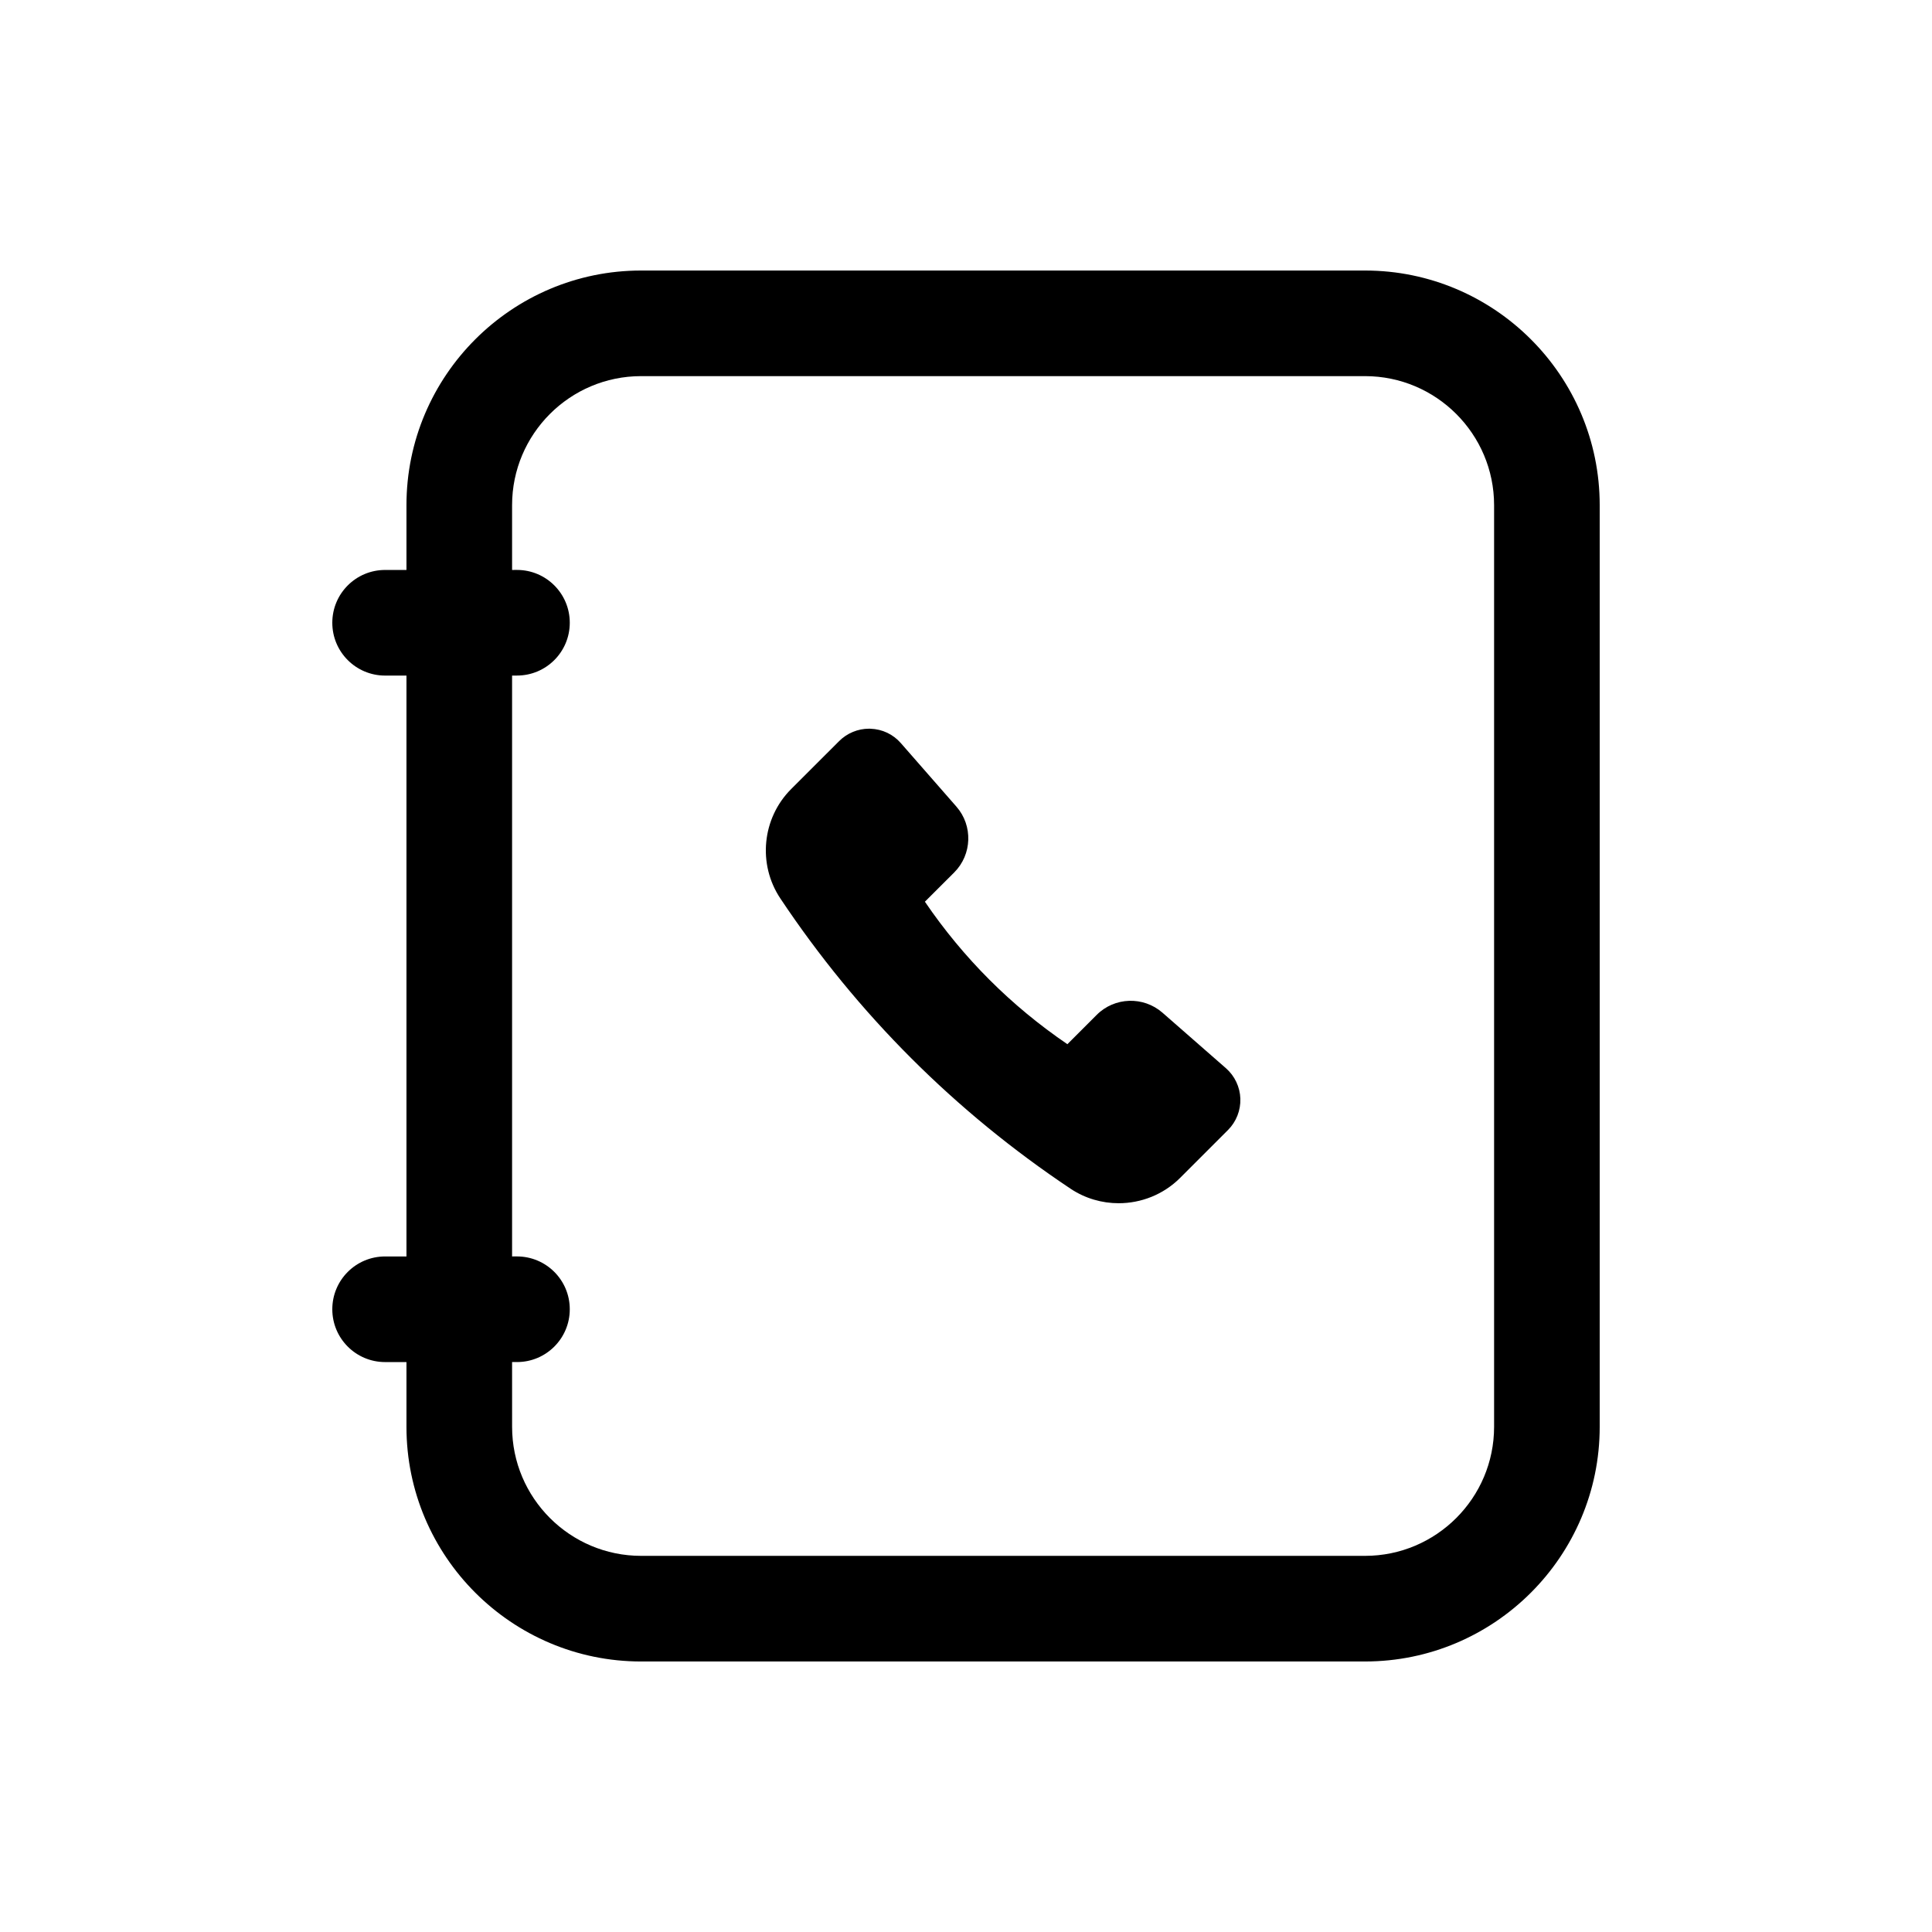
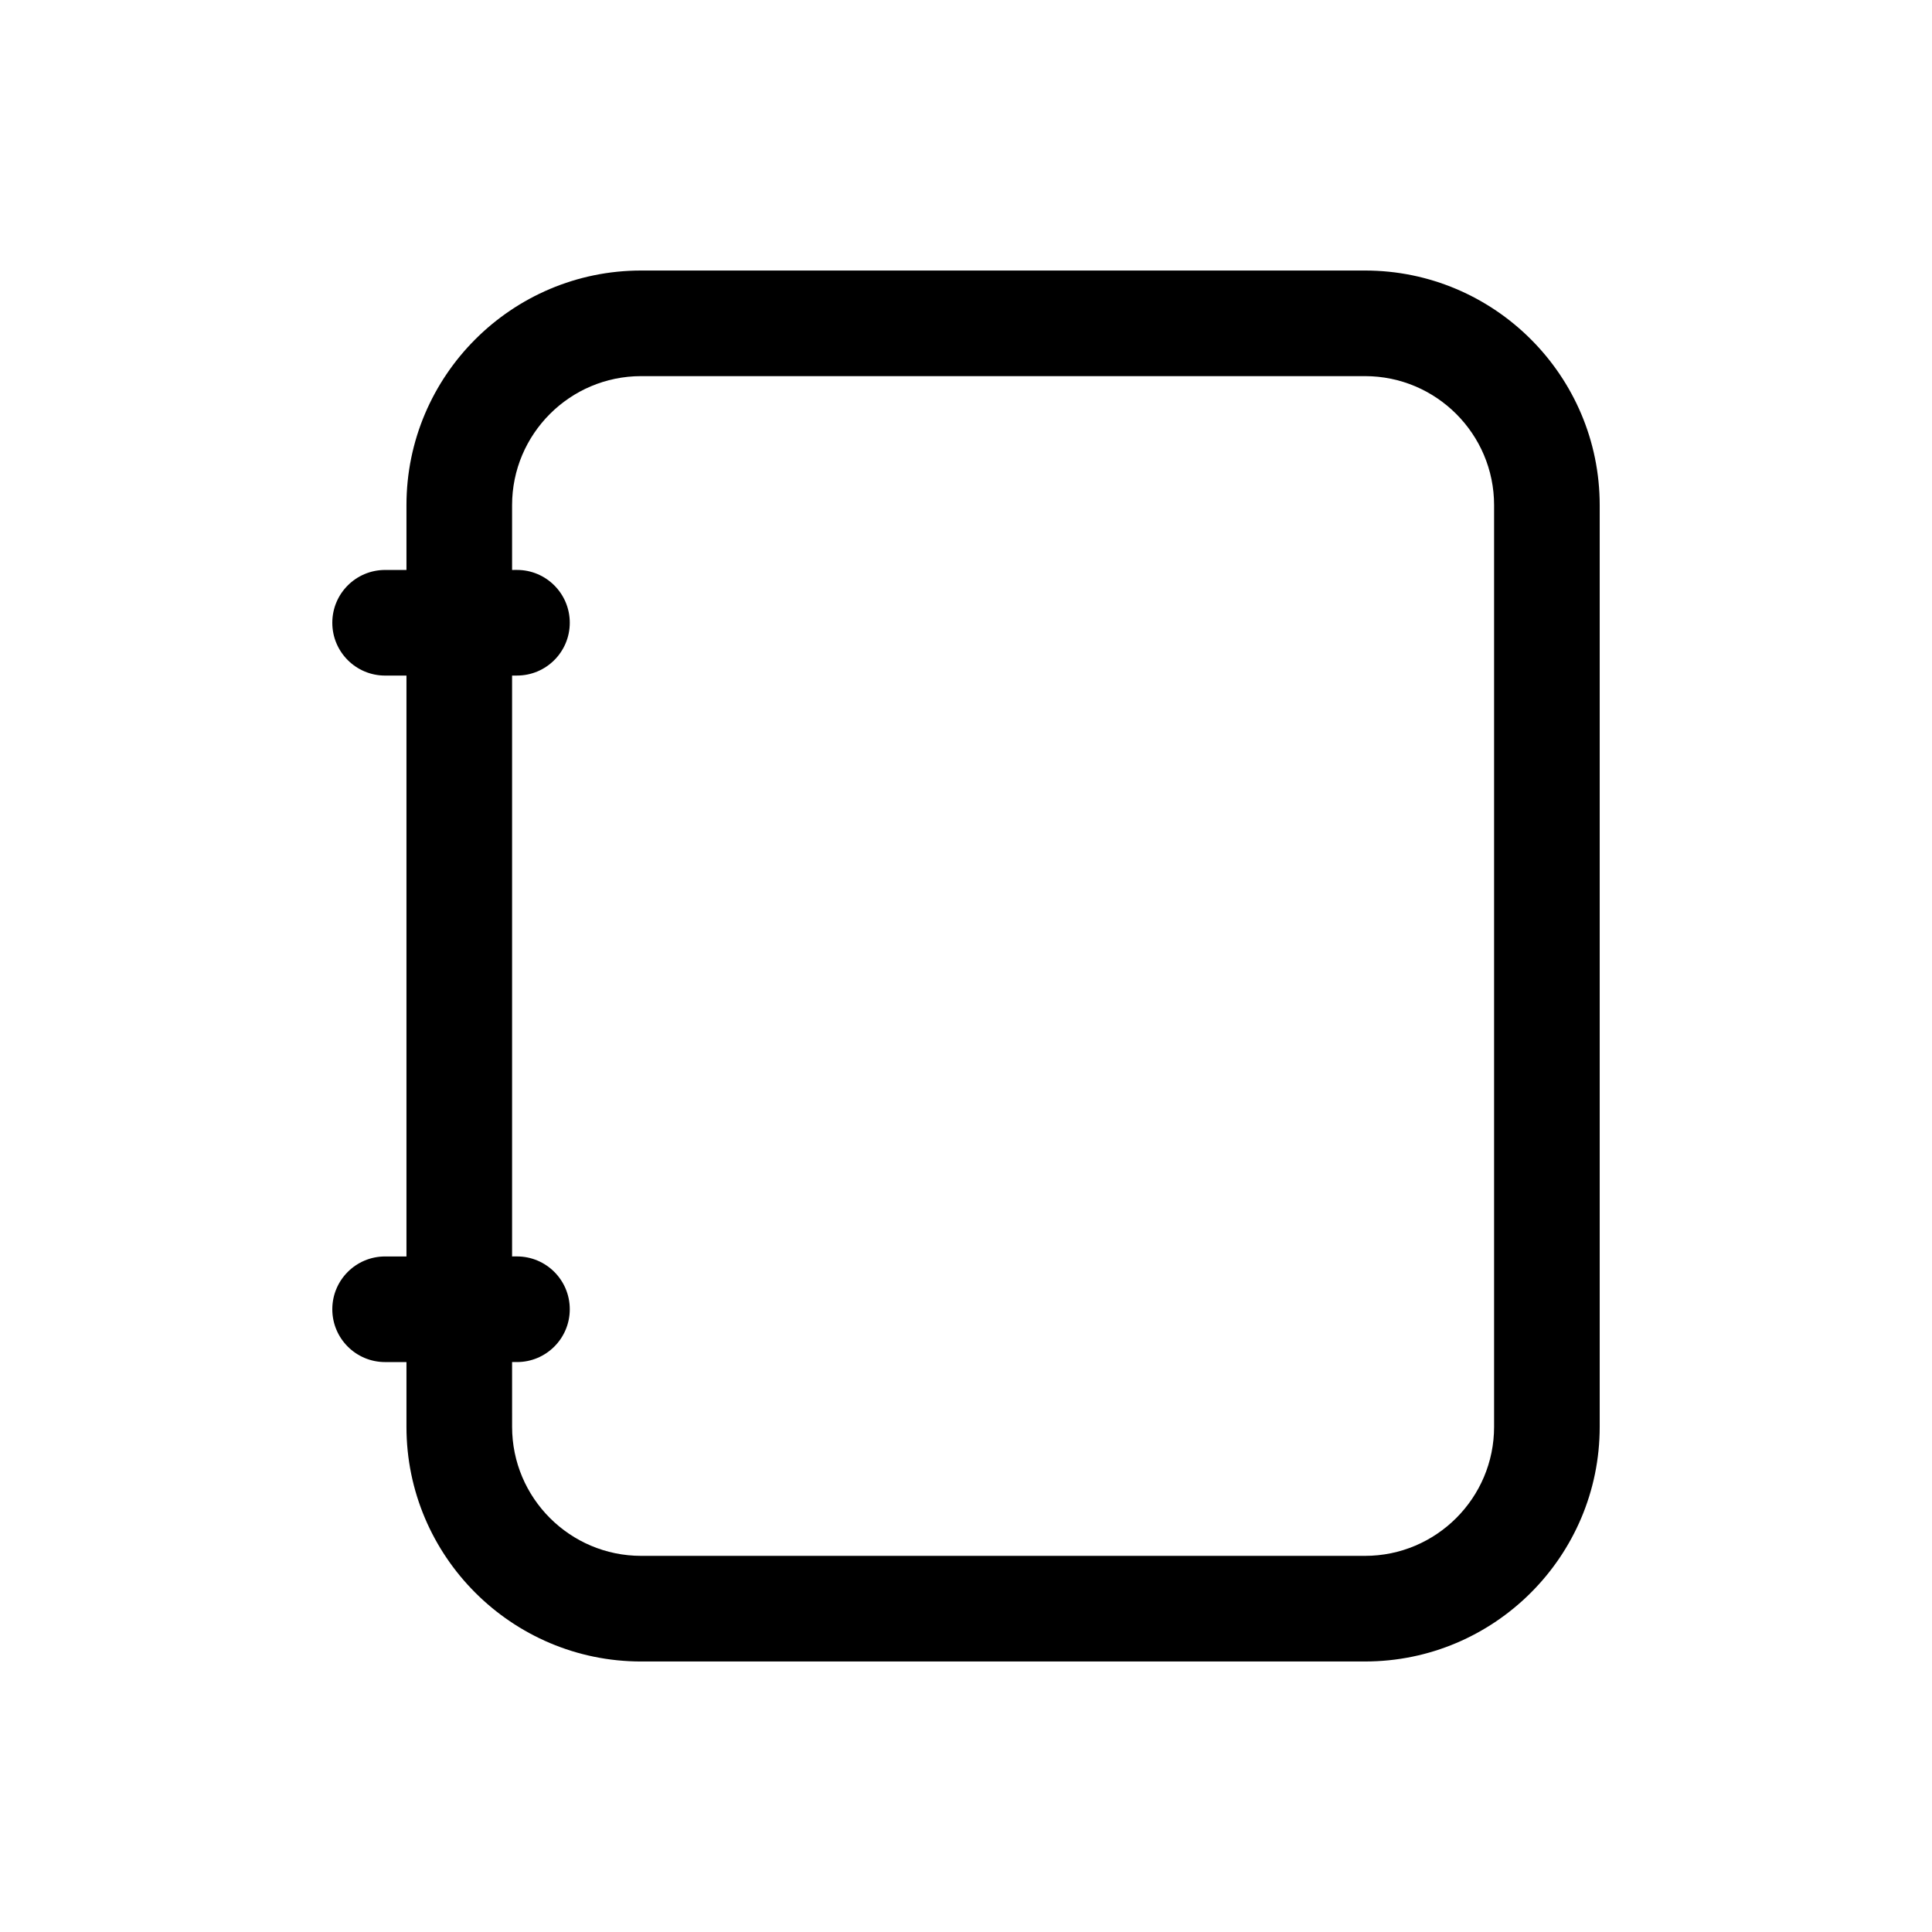
<svg xmlns="http://www.w3.org/2000/svg" fill="#000000" width="800px" height="800px" version="1.1" viewBox="144 144 512 512">
  <g>
-     <path d="m427.73 459.04c3.875 2.57 8.309 3.828 12.723 3.828 5.938 0 11.844-2.281 16.27-6.695l12.711-12.711c2.188-2.188 3.375-5.219 3.273-8.309s-1.496-6.027-3.82-8.062l-16.824-14.719c-5.059-4.414-12.695-4.156-17.418 0.574l-7.777 7.777c-14.902-10.141-27.602-22.836-37.762-37.762l7.777-7.762c4.734-4.742 4.988-12.395 0.582-17.426l-14.719-16.824c-2.062-2.363-4.926-3.719-8.062-3.828-0.121-0.012-0.246-0.012-0.375-0.012-2.957 0-5.828 1.188-7.934 3.293l-12.703 12.695c-7.723 7.723-8.93 19.926-2.871 29 20.418 30.625 46.297 56.508 76.93 76.941z" />
    <path d="m313.91 584.31h191.84c34.289 0 62.188-27.895 62.188-62.184v-244.25c0-34.289-27.902-62.184-62.191-62.184h-191.84c-34.289 0-62.191 27.895-62.191 62.184v17.168h-5.656c-7.731 0-13.996 6.258-13.996 13.996 0 7.734 6.266 13.996 13.996 13.996h5.656v153.94l-5.656-0.004c-7.731 0-13.996 6.258-13.996 13.996 0 7.734 6.266 13.996 13.996 13.996h5.656v17.164c0 34.289 27.902 62.184 62.191 62.184zm-34.203-261.28h1.293c7.731 0 13.996-6.258 13.996-13.996 0-7.734-6.266-13.996-13.996-13.996l-1.293 0.004v-17.168c0-18.859 15.34-34.195 34.199-34.195h191.84c18.863 0.004 34.203 15.336 34.203 34.195v244.25c0 18.859-15.34 34.195-34.199 34.195h-191.84c-18.859 0-34.199-15.336-34.199-34.195l-0.004-17.164h1.293c7.731 0 13.996-6.258 13.996-13.996 0-7.734-6.266-13.996-13.996-13.996l-1.293 0.004z" />
  </g>
</svg>